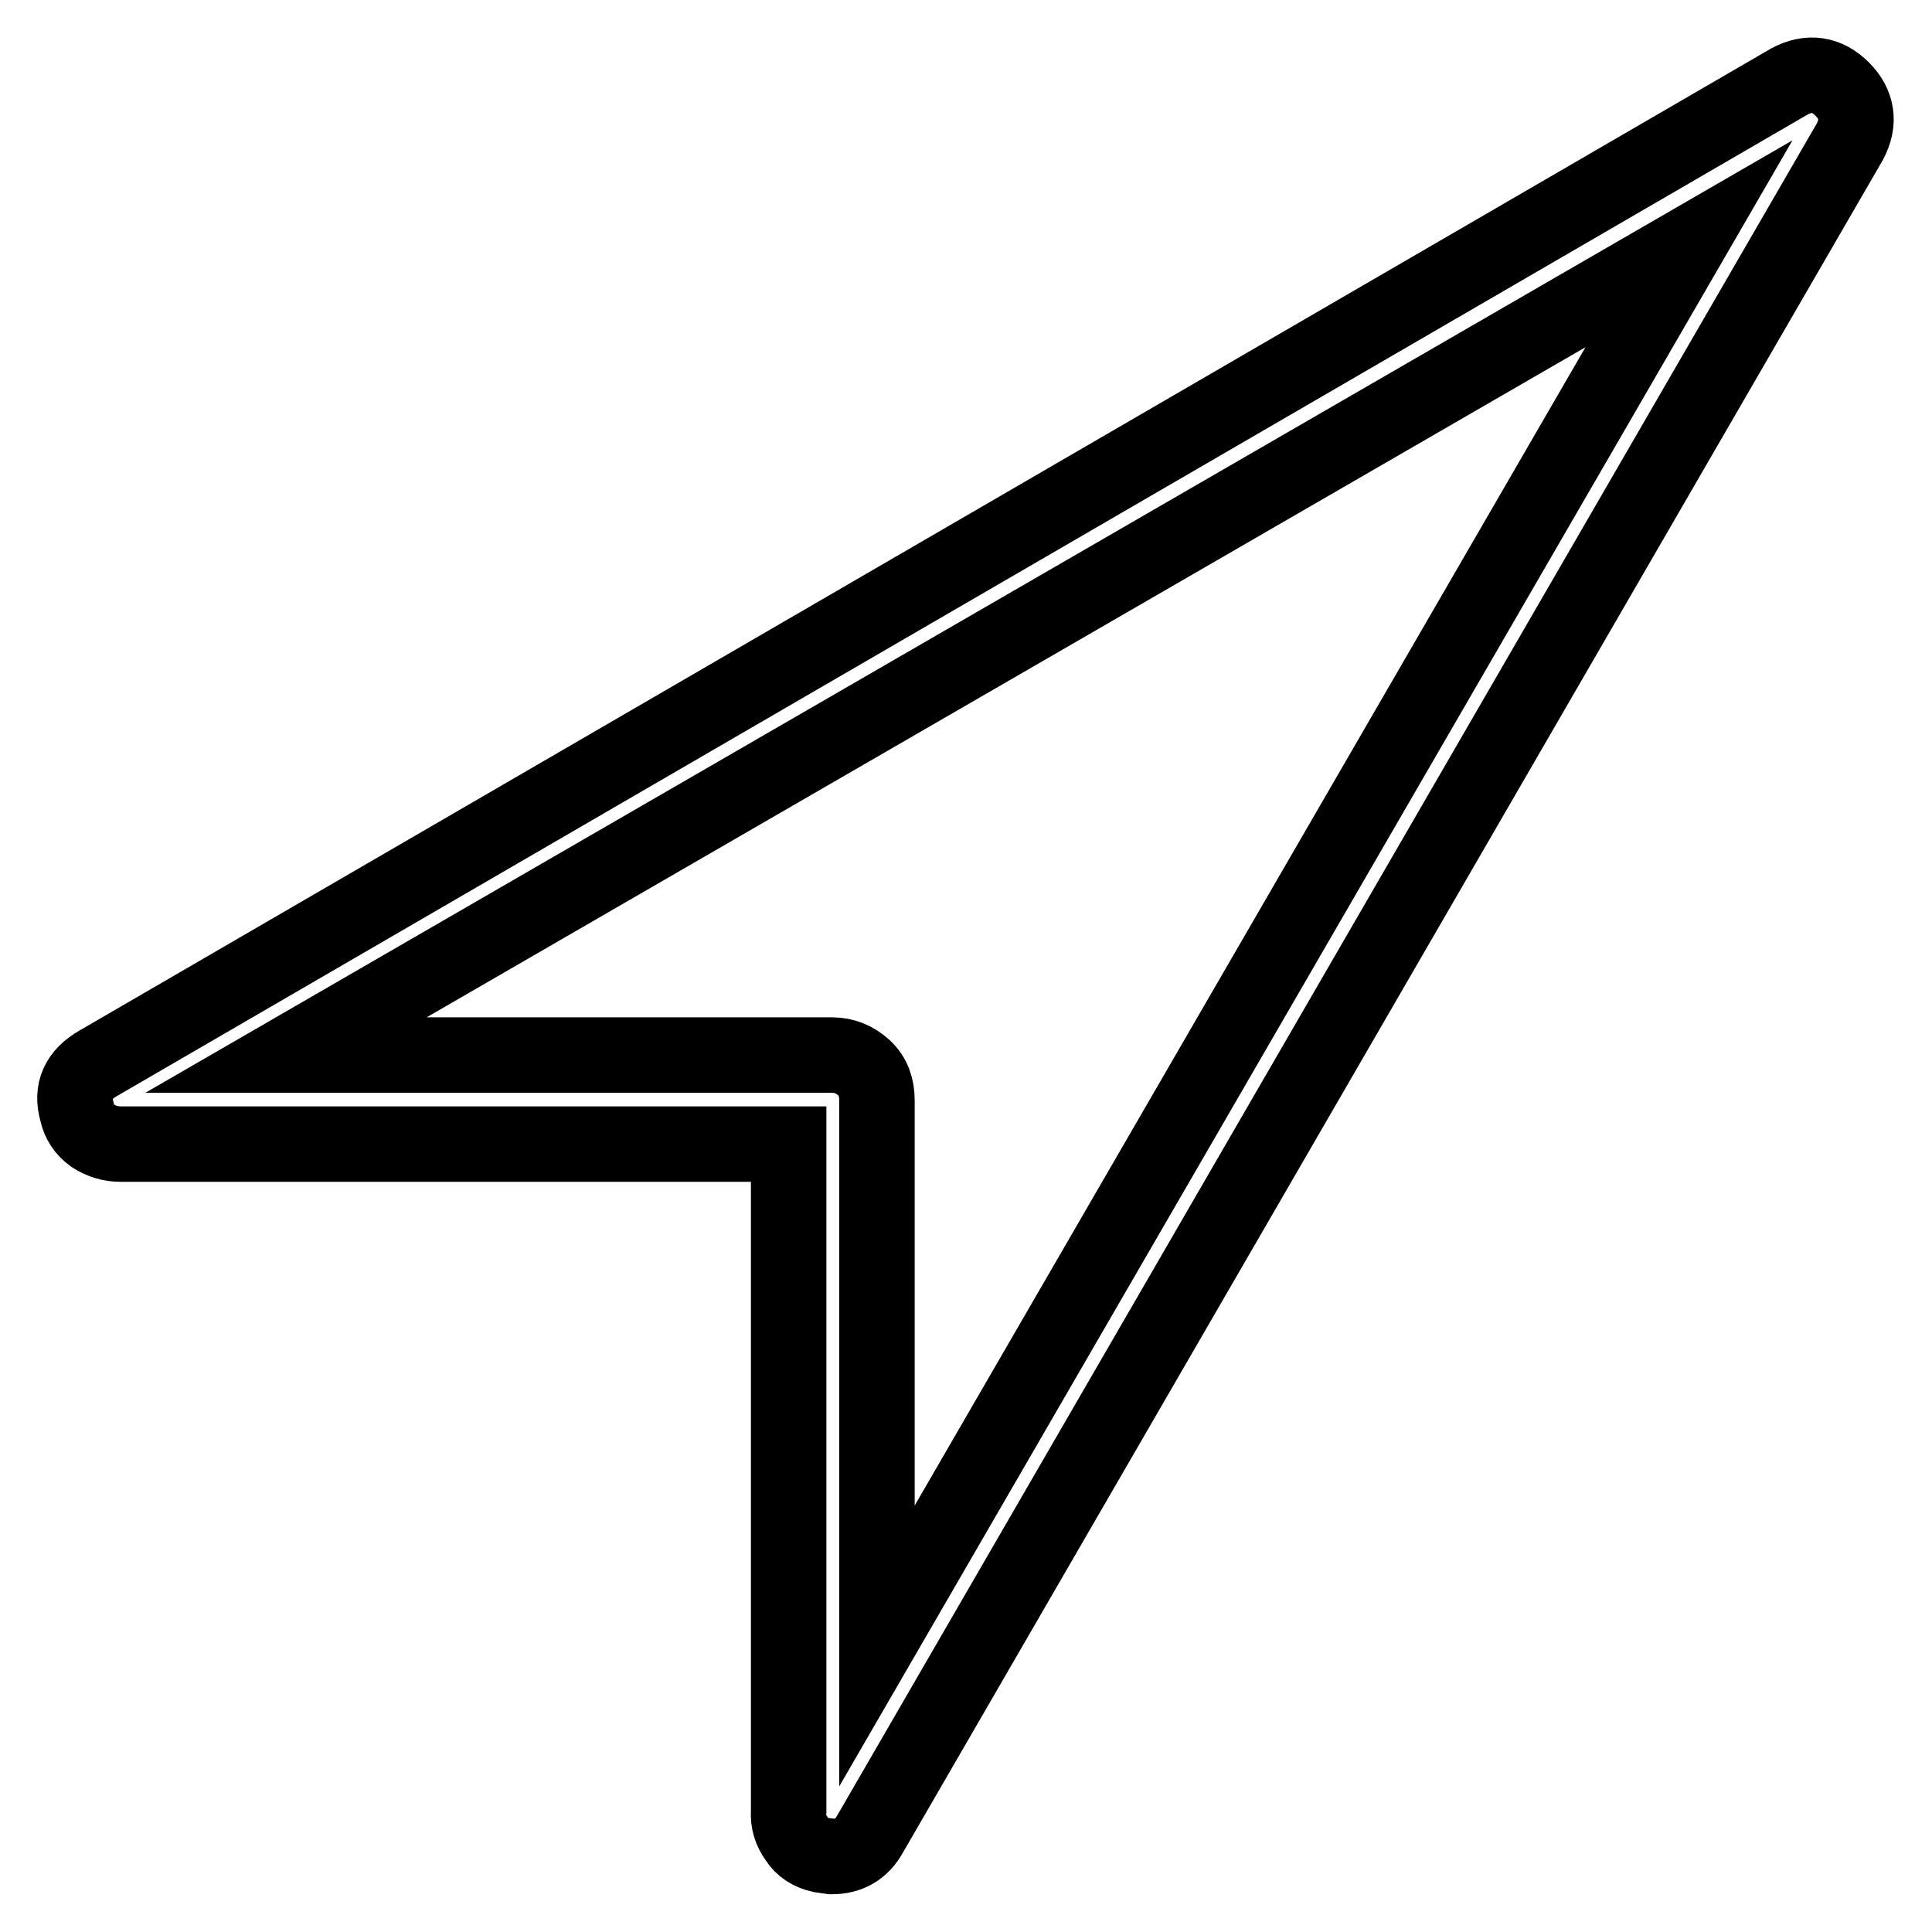
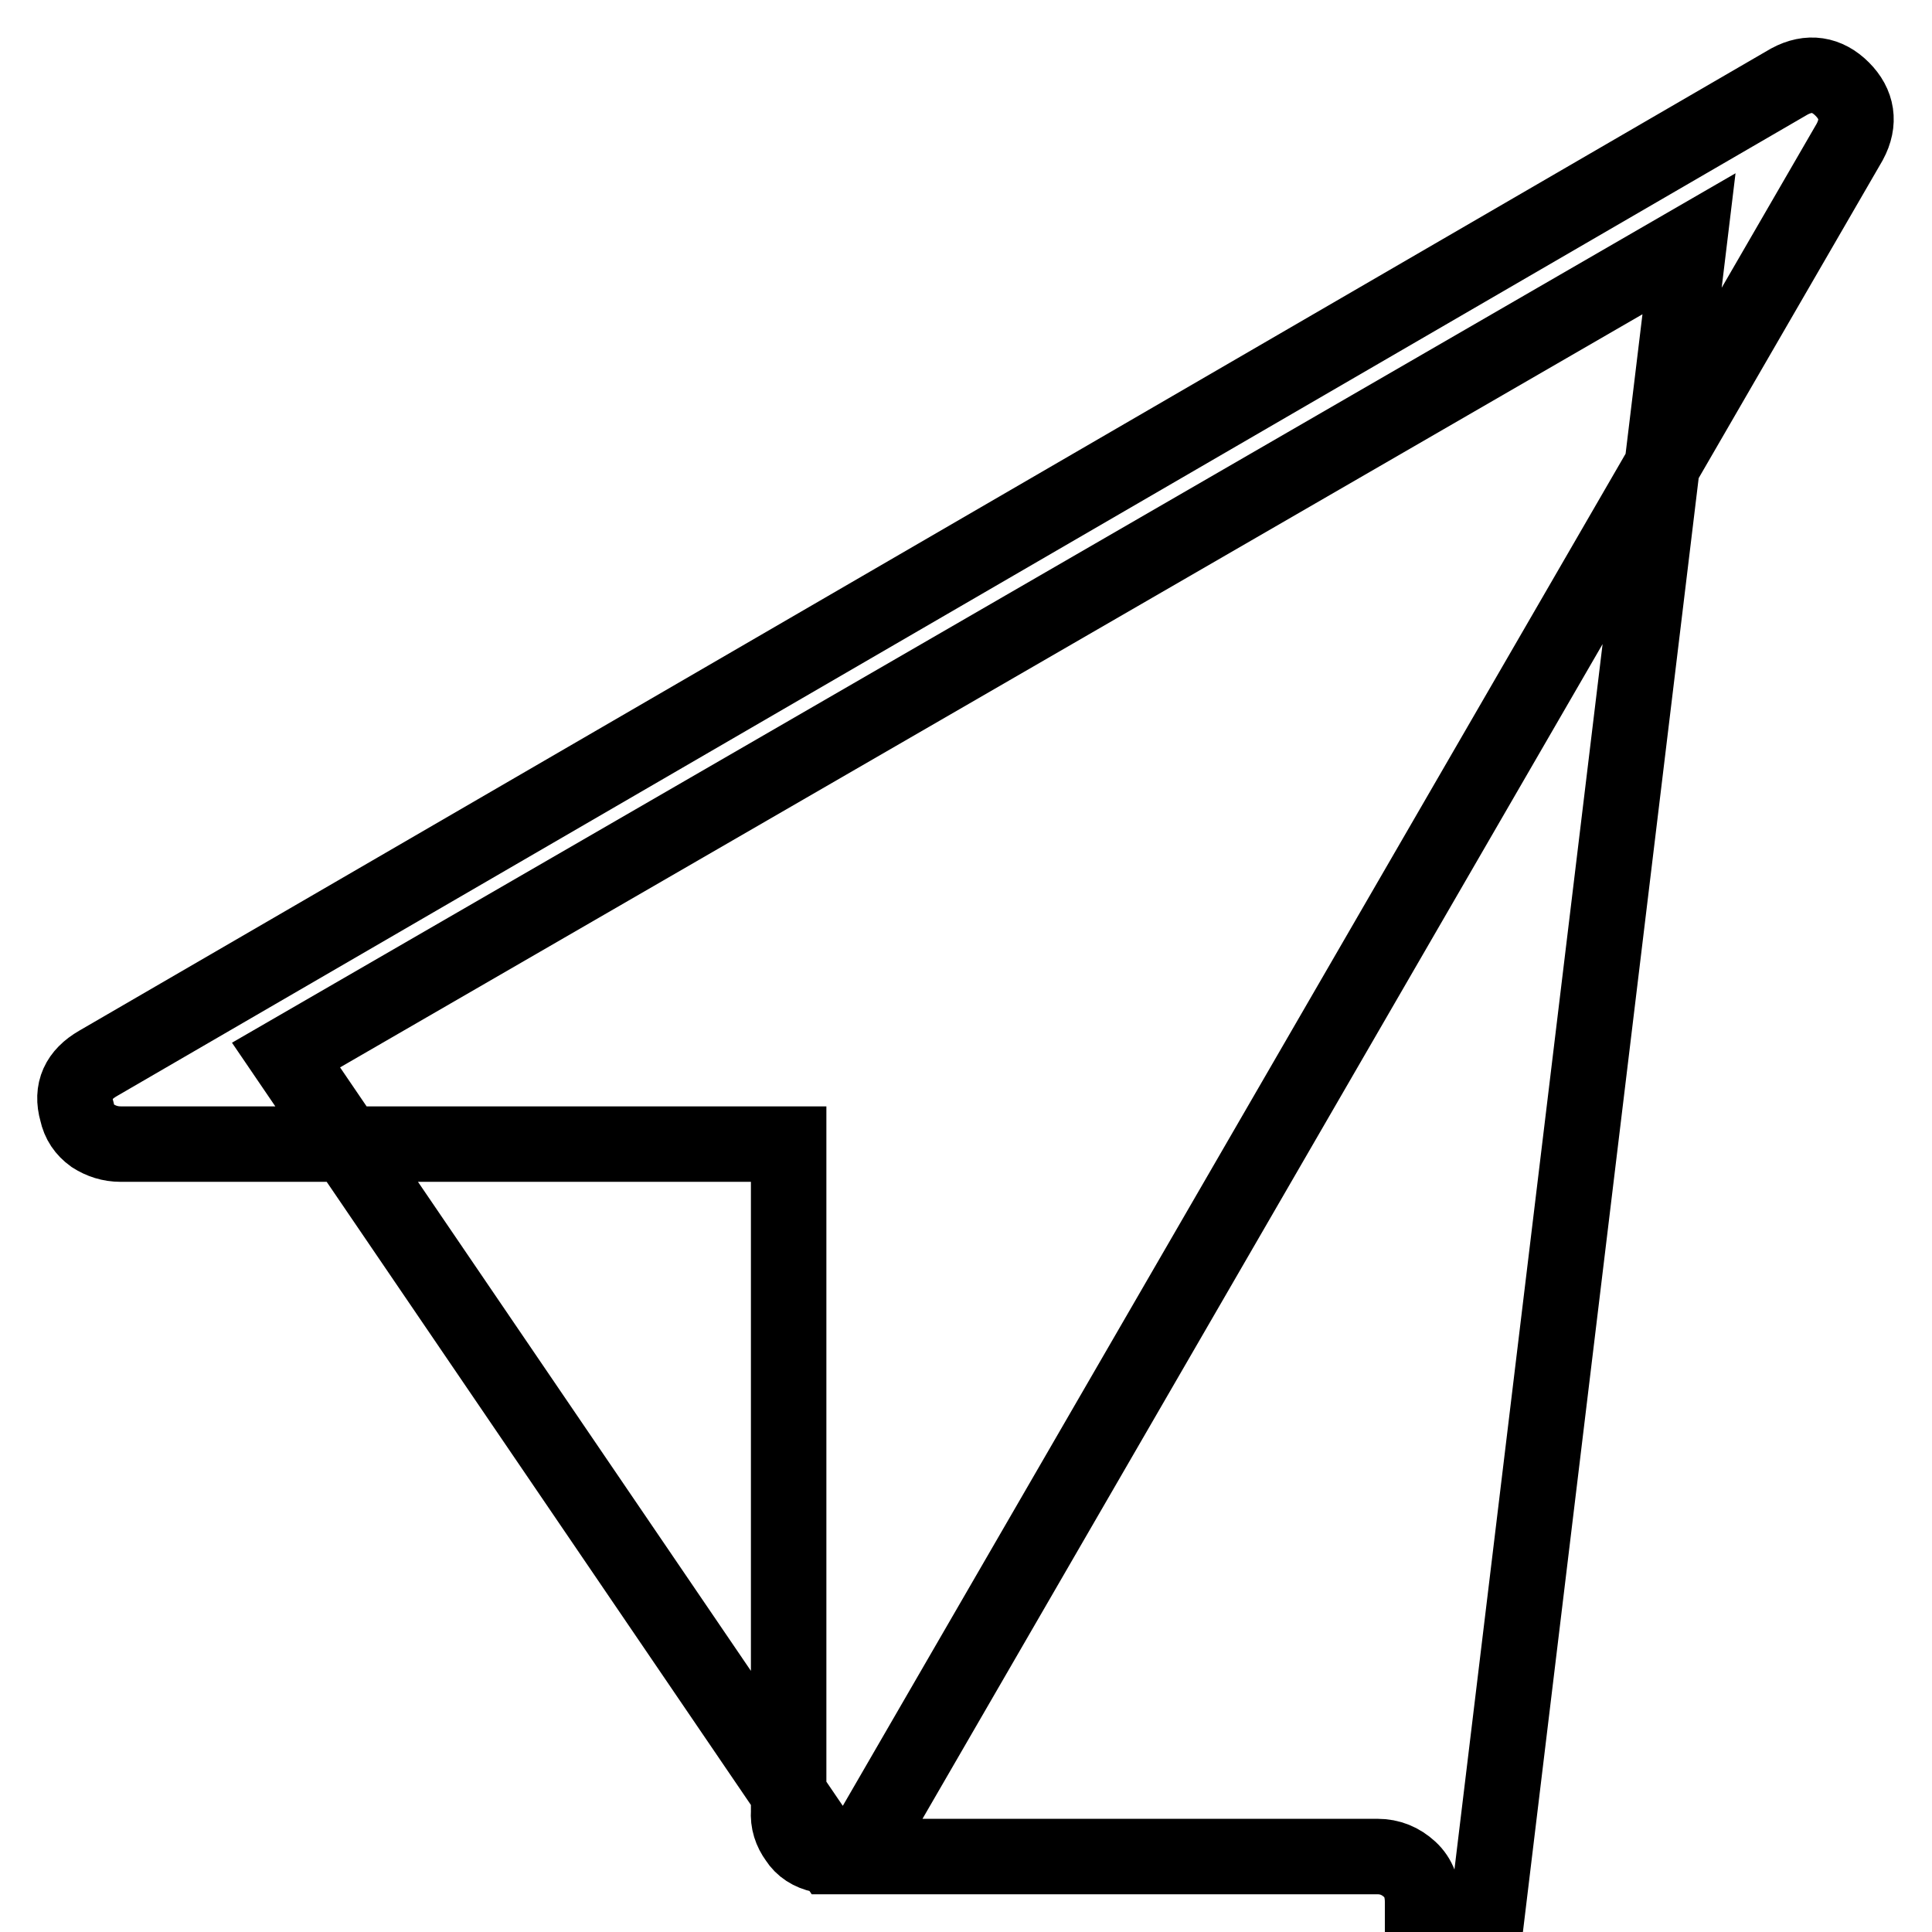
<svg xmlns="http://www.w3.org/2000/svg" version="1.1" x="0px" y="0px" viewBox="0 0 256 256" enable-background="new 0 0 256 256" xml:space="preserve">
  <g>
-     <path stroke-width="10" fill-opacity="0" stroke="#000000" d="M110.2,246l-1.4-0.2c-1.4-0.3-2.5-1-3.2-2.1c-0.8-1.1-1.2-2.3-1.1-3.7v-88.4H16c-1.4,0-2.6-0.4-3.7-1.1 c-1.1-0.8-1.8-1.8-2.1-3.2c-0.8-2.8,0.2-4.9,2.8-6.4L237.1,10.8c2.6-1.4,5-1,7,1s2.4,4.4,1,7L115.3,243 C114.2,245,112.5,246,110.2,246L110.2,246z M37.9,139.8h72.3c1.7,0,3.1,0.6,4.3,1.7s1.7,2.6,1.7,4.3v72.3L223.8,32.3L37.9,139.8z" />
+     <path stroke-width="10" fill-opacity="0" stroke="#000000" d="M110.2,246l-1.4-0.2c-1.4-0.3-2.5-1-3.2-2.1c-0.8-1.1-1.2-2.3-1.1-3.7v-88.4H16c-1.4,0-2.6-0.4-3.7-1.1 c-1.1-0.8-1.8-1.8-2.1-3.2c-0.8-2.8,0.2-4.9,2.8-6.4L237.1,10.8c2.6-1.4,5-1,7,1s2.4,4.4,1,7L115.3,243 C114.2,245,112.5,246,110.2,246L110.2,246z h72.3c1.7,0,3.1,0.6,4.3,1.7s1.7,2.6,1.7,4.3v72.3L223.8,32.3L37.9,139.8z" />
  </g>
</svg>